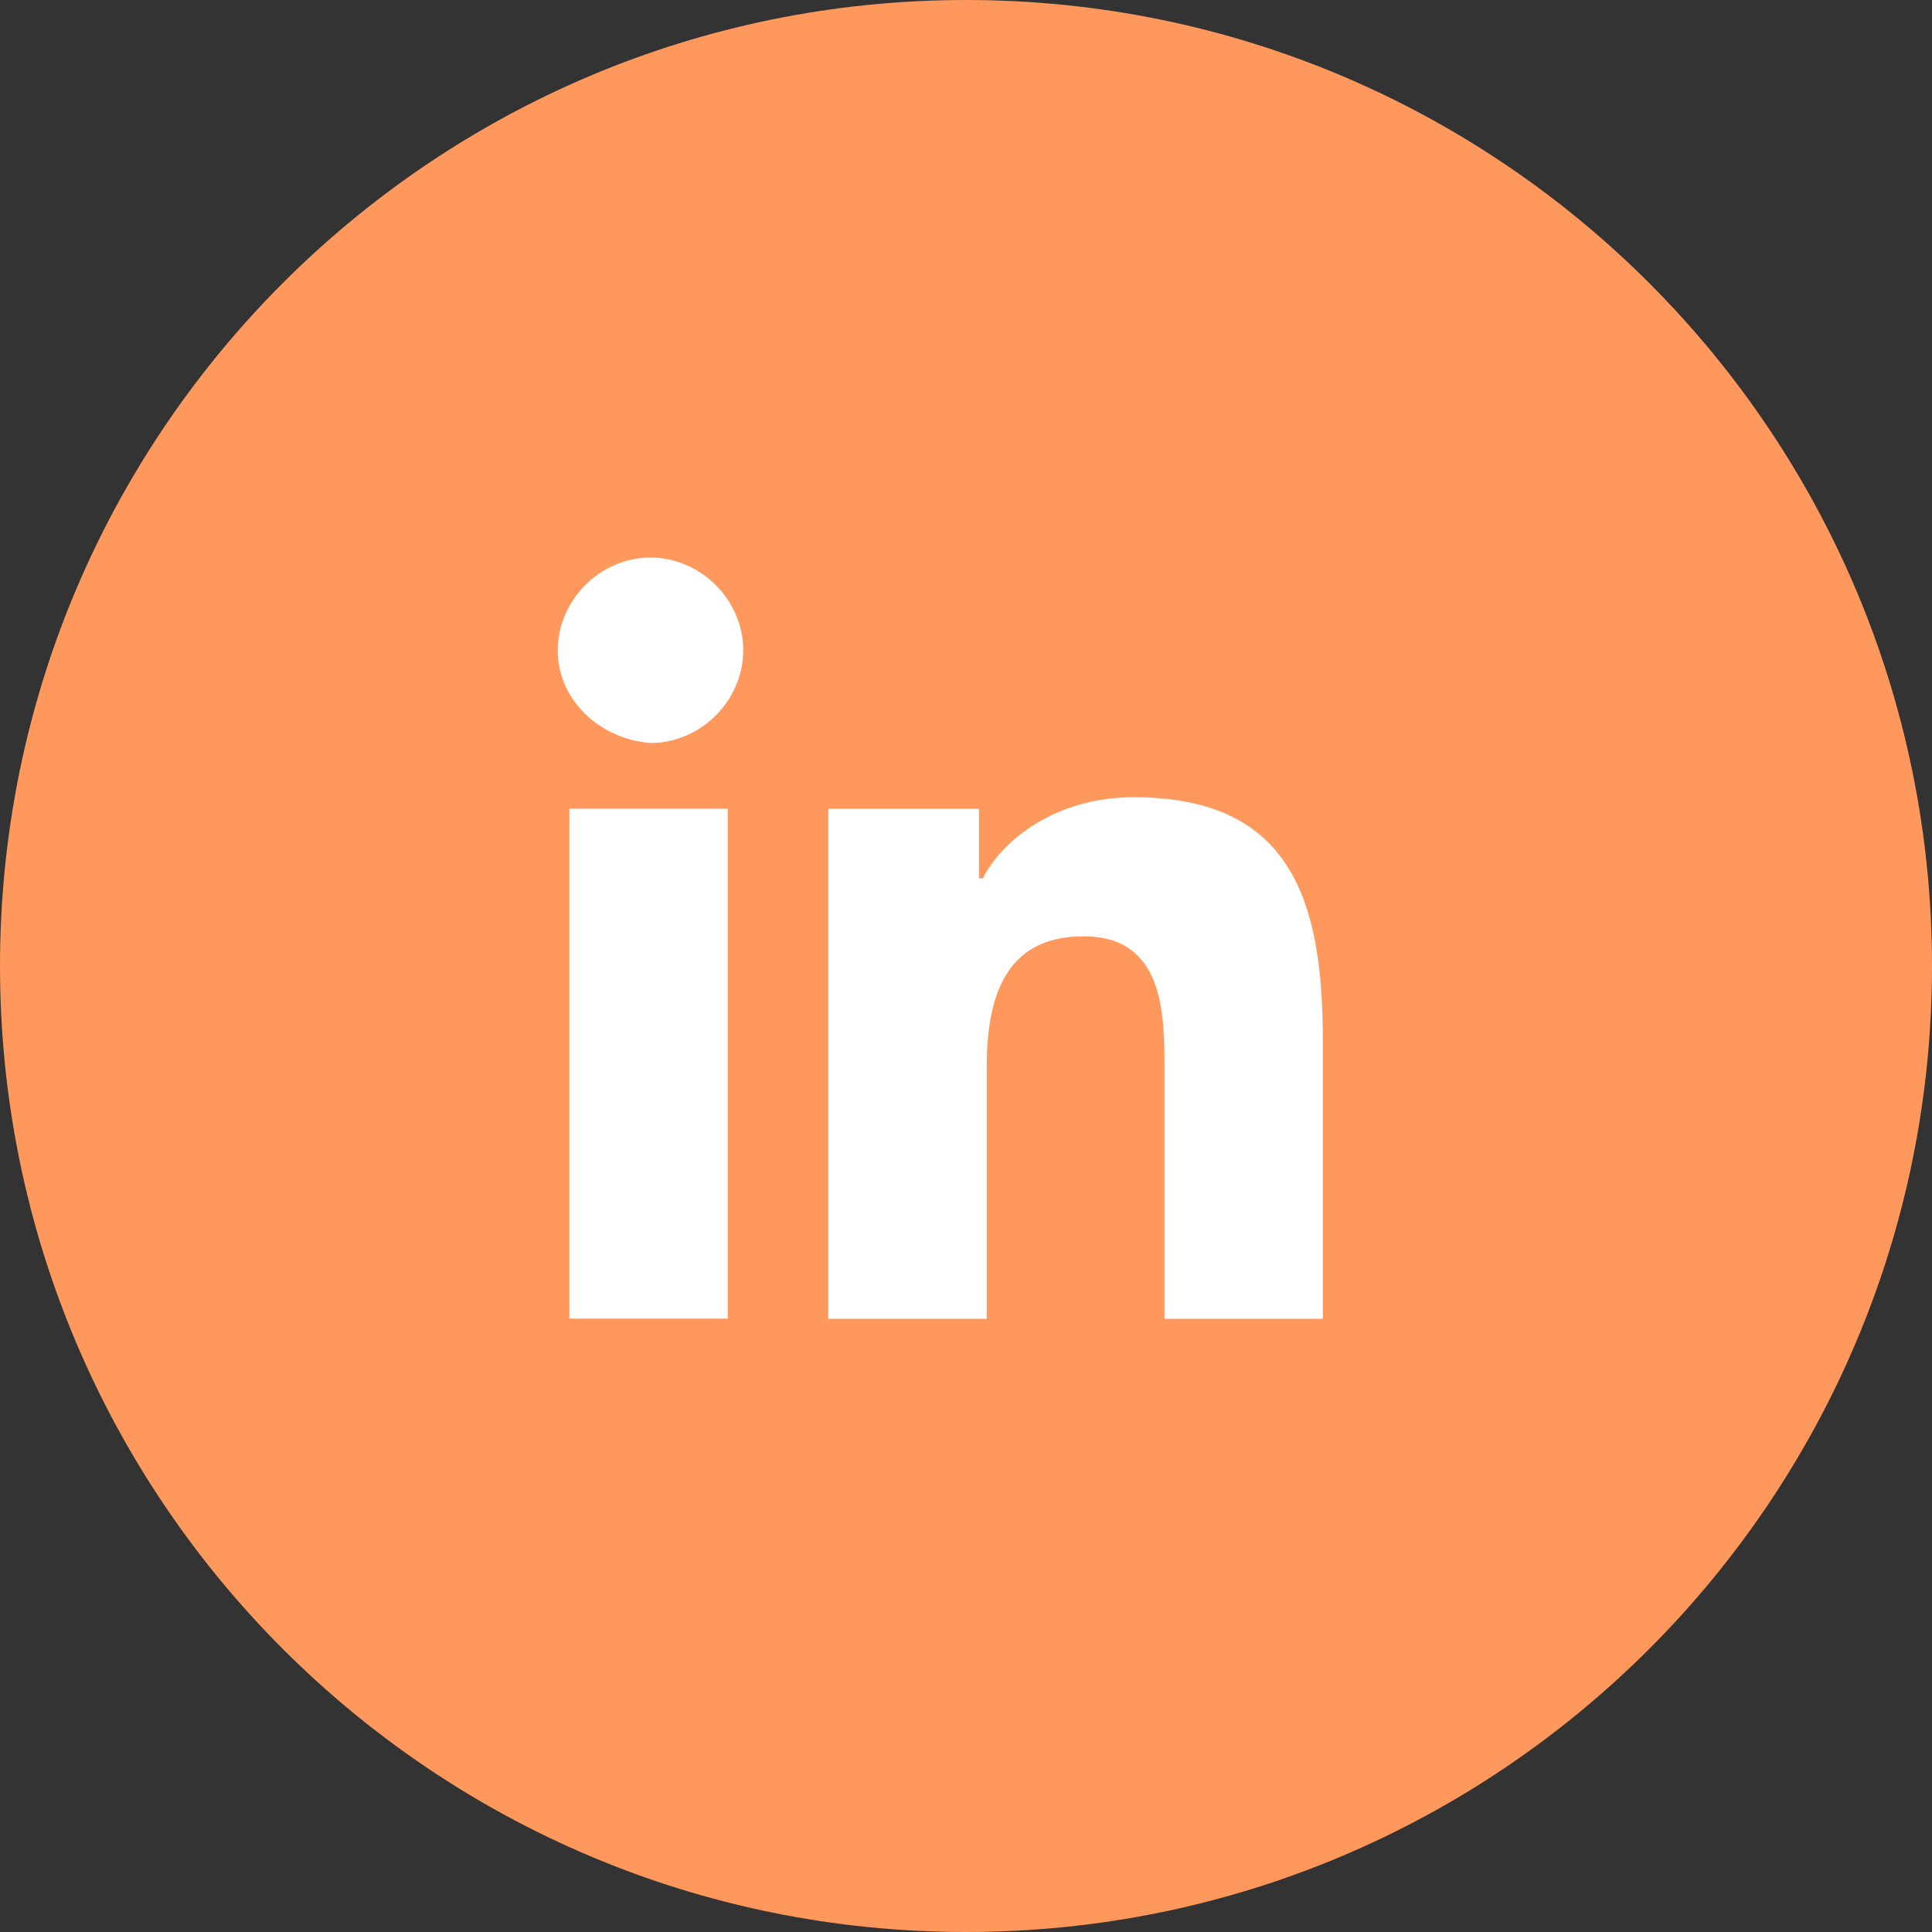
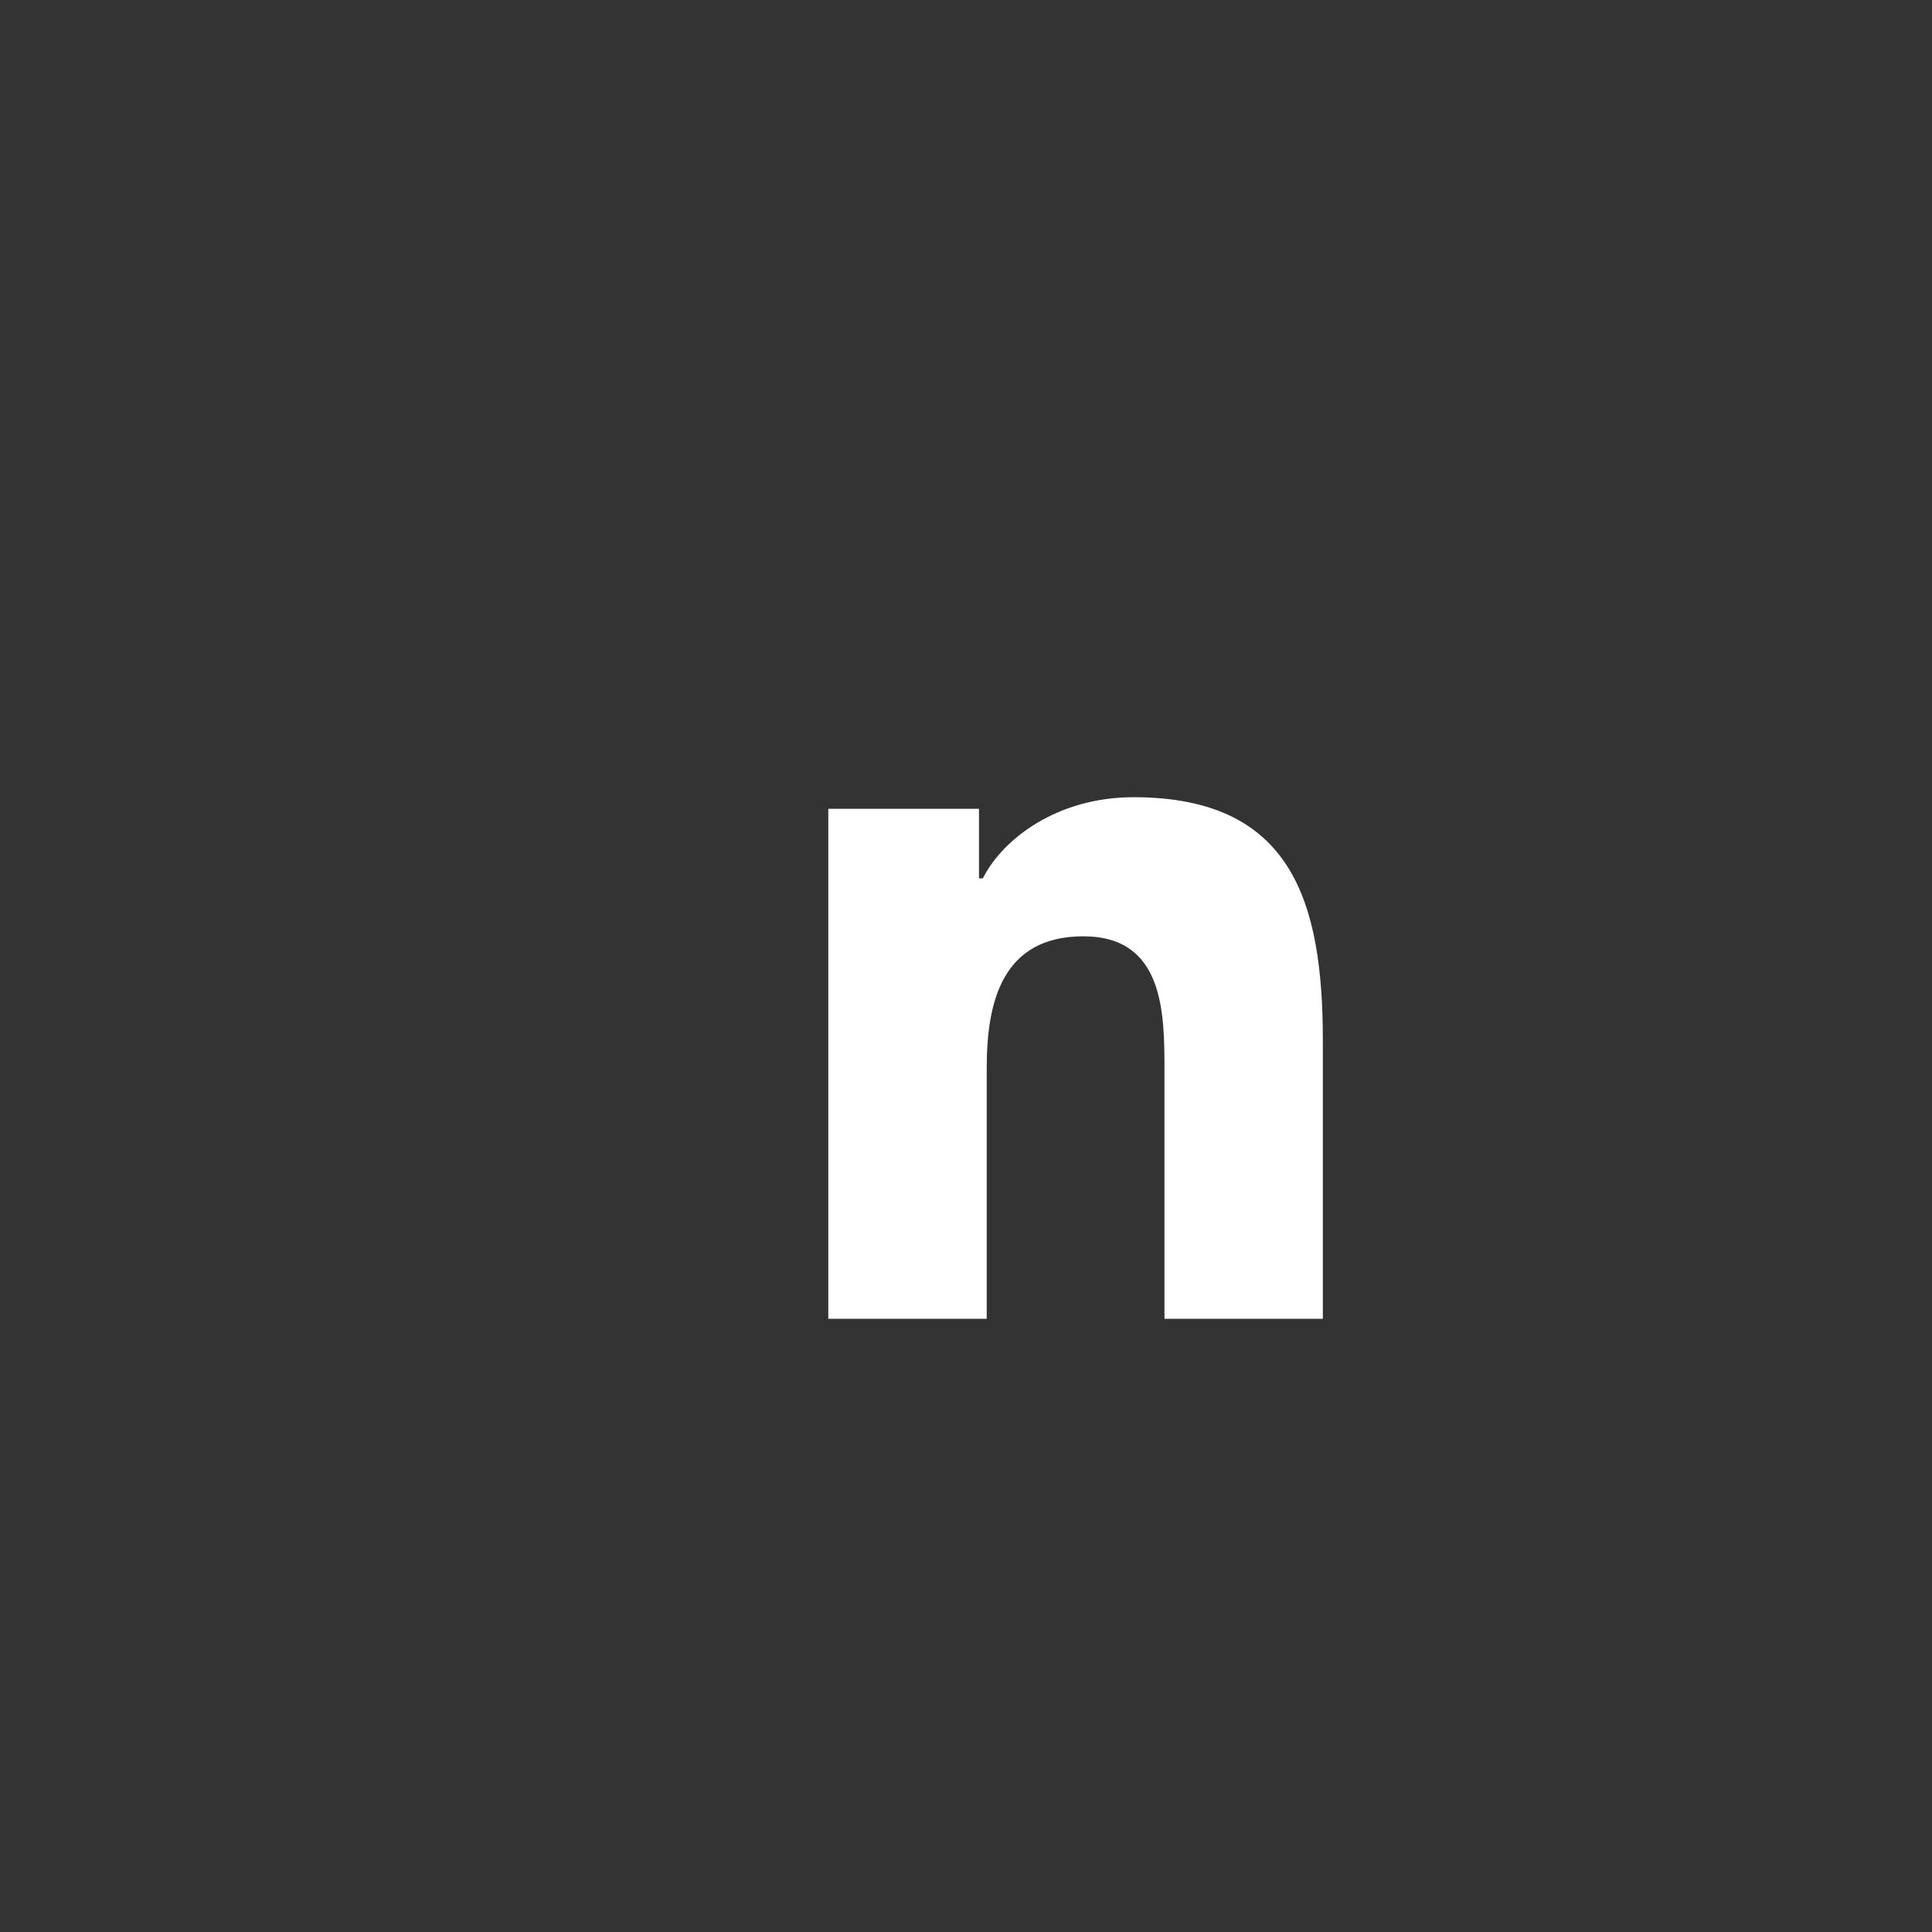
<svg xmlns="http://www.w3.org/2000/svg" width="33" height="33" viewBox="0 0 33 33" fill="none">
  <rect x="0" y="0" width="33" height="33" fill="#333333" stroke="none" />
-   <path d="M16.5 33C25.613 33 33 25.613 33 16.5C33 7.387 25.613 0 16.5 0C7.387 0 0 7.387 0 16.5C0 25.613 7.387 33 16.5 33Z" fill="#FF985D" />
-   <path d="M9.725 13.813H12.431V22.523H9.725V13.813ZM11.111 9.523C11.969 9.523 12.695 10.249 12.695 11.107C12.695 11.965 11.969 12.691 11.111 12.691C10.253 12.625 9.527 11.965 9.527 11.107C9.527 10.249 10.253 9.523 11.111 9.523Z" fill="white" />
  <path d="M14.148 13.815H16.722V15.003H16.788C17.118 14.343 18.042 13.617 19.362 13.617C22.067 13.617 22.595 15.399 22.595 17.774V22.526H19.89V18.302C19.89 17.313 19.89 15.993 18.504 15.993C17.118 15.993 16.854 17.115 16.854 18.236V22.526H14.148V13.815Z" fill="white" />
</svg>